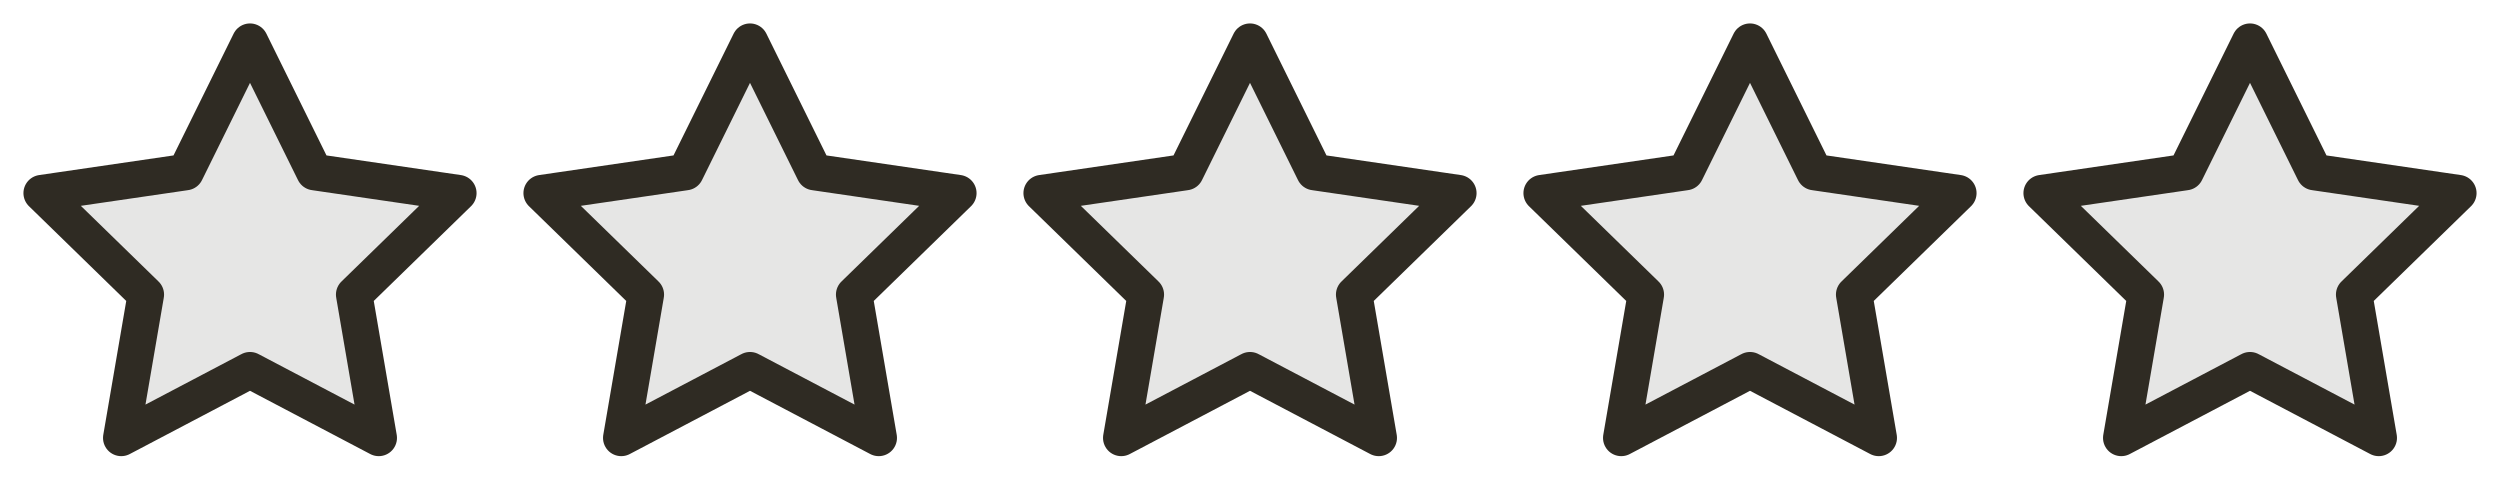
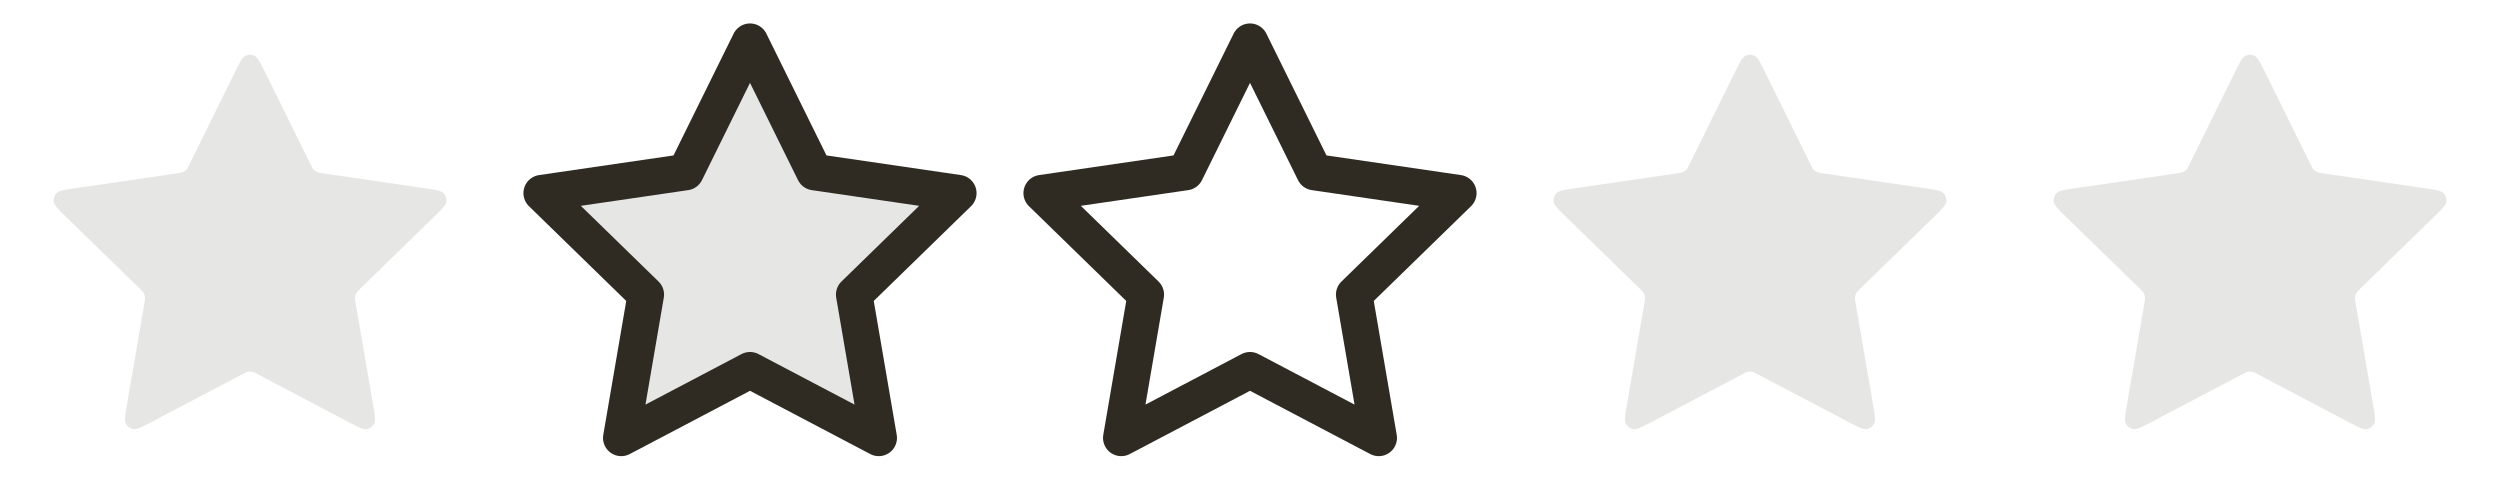
<svg xmlns="http://www.w3.org/2000/svg" width="120" height="24" viewBox="0 0 120 24" fill="none">
  <path opacity="0.12" d="M11.283 3.453C11.513 2.986 11.628 2.753 11.785 2.678C11.921 2.613 12.079 2.613 12.215 2.678C12.372 2.753 12.487 2.986 12.717 3.453L14.904 7.883C14.972 8.021 15.006 8.09 15.056 8.144C15.1 8.191 15.153 8.229 15.211 8.257C15.278 8.287 15.354 8.299 15.506 8.321L20.397 9.036C20.912 9.111 21.17 9.149 21.289 9.274C21.392 9.384 21.441 9.534 21.422 9.684C21.399 9.856 21.212 10.037 20.84 10.4L17.301 13.846C17.191 13.954 17.136 14.008 17.1 14.072C17.069 14.128 17.049 14.19 17.041 14.255C17.032 14.327 17.045 14.403 17.071 14.555L17.906 19.422C17.994 19.936 18.038 20.192 17.955 20.345C17.883 20.477 17.755 20.57 17.607 20.598C17.437 20.629 17.206 20.508 16.745 20.265L12.372 17.966C12.236 17.894 12.168 17.858 12.096 17.844C12.033 17.832 11.967 17.832 11.904 17.844C11.832 17.858 11.764 17.894 11.628 17.966L7.255 20.265C6.794 20.508 6.563 20.629 6.393 20.598C6.245 20.57 6.117 20.477 6.045 20.345C5.962 20.192 6.006 19.936 6.094 19.422L6.929 14.555C6.955 14.403 6.968 14.327 6.959 14.255C6.951 14.19 6.931 14.128 6.9 14.072C6.864 14.008 6.809 13.954 6.699 13.846L3.161 10.4C2.788 10.037 2.601 9.856 2.579 9.684C2.559 9.534 2.608 9.384 2.711 9.274C2.83 9.149 3.088 9.111 3.603 9.036L8.494 8.321C8.646 8.299 8.722 8.287 8.789 8.257C8.847 8.229 8.9 8.191 8.944 8.144C8.994 8.09 9.028 8.021 9.096 7.883L11.283 3.453Z" fill="#2F2B23" />
-   <path d="M12 2L15.09 8.26L22 9.27L17 14.14L18.18 21.02L12 17.77L5.82 21.02L7 14.14L2 9.27L8.91 8.26L12 2Z" stroke="#2F2B23" stroke-width="1.75" stroke-linecap="square" stroke-linejoin="round" />
  <path opacity="0.12" d="M35.283 3.453C35.513 2.986 35.628 2.753 35.785 2.678C35.921 2.613 36.079 2.613 36.215 2.678C36.372 2.753 36.487 2.986 36.717 3.453L38.904 7.883C38.972 8.021 39.006 8.09 39.056 8.144C39.1 8.191 39.153 8.229 39.211 8.257C39.278 8.287 39.354 8.299 39.506 8.321L44.397 9.036C44.912 9.111 45.17 9.149 45.289 9.274C45.392 9.384 45.441 9.534 45.422 9.684C45.399 9.856 45.212 10.037 44.84 10.4L41.301 13.846C41.191 13.954 41.136 14.008 41.1 14.072C41.069 14.128 41.049 14.19 41.041 14.255C41.032 14.327 41.045 14.403 41.071 14.555L41.906 19.422C41.994 19.936 42.038 20.192 41.955 20.345C41.883 20.477 41.755 20.57 41.607 20.598C41.437 20.629 41.206 20.508 40.745 20.265L36.372 17.966C36.236 17.894 36.168 17.858 36.096 17.844C36.033 17.832 35.967 17.832 35.904 17.844C35.832 17.858 35.764 17.894 35.628 17.966L31.255 20.265C30.794 20.508 30.563 20.629 30.393 20.598C30.245 20.57 30.117 20.477 30.045 20.345C29.962 20.192 30.006 19.936 30.094 19.422L30.929 14.555C30.955 14.403 30.968 14.327 30.959 14.255C30.951 14.19 30.931 14.128 30.9 14.072C30.864 14.008 30.809 13.954 30.699 13.846L27.161 10.4C26.788 10.037 26.601 9.856 26.578 9.684C26.559 9.534 26.608 9.384 26.711 9.274C26.83 9.149 27.088 9.111 27.603 9.036L32.494 8.321C32.646 8.299 32.722 8.287 32.789 8.257C32.847 8.229 32.9 8.191 32.944 8.144C32.994 8.09 33.028 8.021 33.096 7.883L35.283 3.453Z" fill="#2F2B23" />
  <path d="M36 2L39.09 8.26L46 9.27L41 14.14L42.18 21.02L36 17.77L29.82 21.02L31 14.14L26 9.27L32.91 8.26L36 2Z" stroke="#2F2B23" stroke-width="1.75" stroke-linecap="square" stroke-linejoin="round" />
-   <path opacity="0.12" d="M59.283 3.453C59.513 2.986 59.628 2.753 59.785 2.678C59.921 2.613 60.079 2.613 60.215 2.678C60.372 2.753 60.487 2.986 60.717 3.453L62.904 7.883C62.972 8.021 63.006 8.09 63.056 8.144C63.1 8.191 63.153 8.229 63.211 8.257C63.278 8.287 63.354 8.299 63.506 8.321L68.397 9.036C68.912 9.111 69.17 9.149 69.289 9.274C69.392 9.384 69.441 9.534 69.421 9.684C69.399 9.856 69.212 10.037 68.84 10.4L65.301 13.846C65.191 13.954 65.136 14.008 65.1 14.072C65.069 14.128 65.049 14.19 65.041 14.255C65.032 14.327 65.045 14.403 65.071 14.555L65.906 19.422C65.994 19.936 66.038 20.192 65.955 20.345C65.883 20.477 65.755 20.57 65.607 20.598C65.437 20.629 65.206 20.508 64.745 20.265L60.372 17.966C60.236 17.894 60.168 17.858 60.096 17.844C60.033 17.832 59.967 17.832 59.904 17.844C59.832 17.858 59.764 17.894 59.628 17.966L55.255 20.265C54.794 20.508 54.563 20.629 54.393 20.598C54.245 20.57 54.117 20.477 54.045 20.345C53.962 20.192 54.006 19.936 54.094 19.422L54.929 14.555C54.955 14.403 54.968 14.327 54.959 14.255C54.951 14.19 54.931 14.128 54.9 14.072C54.864 14.008 54.809 13.954 54.699 13.846L51.161 10.4C50.788 10.037 50.601 9.856 50.578 9.684C50.559 9.534 50.608 9.384 50.711 9.274C50.83 9.149 51.088 9.111 51.603 9.036L56.494 8.321C56.646 8.299 56.722 8.287 56.789 8.257C56.847 8.229 56.9 8.191 56.944 8.144C56.994 8.09 57.028 8.021 57.096 7.883L59.283 3.453Z" fill="#2F2B23" />
  <path d="M60 2L63.09 8.26L70 9.27L65 14.14L66.18 21.02L60 17.77L53.82 21.02L55 14.14L50 9.27L56.91 8.26L60 2Z" stroke="#2F2B23" stroke-width="1.75" stroke-linecap="square" stroke-linejoin="round" />
  <path opacity="0.12" d="M83.283 3.453C83.513 2.986 83.628 2.753 83.785 2.678C83.921 2.613 84.079 2.613 84.215 2.678C84.372 2.753 84.487 2.986 84.717 3.453L86.904 7.883C86.972 8.021 87.006 8.09 87.056 8.144C87.1 8.191 87.153 8.229 87.211 8.257C87.278 8.287 87.354 8.299 87.506 8.321L92.397 9.036C92.912 9.111 93.17 9.149 93.289 9.274C93.392 9.384 93.441 9.534 93.421 9.684C93.399 9.856 93.212 10.037 92.84 10.4L89.301 13.846C89.191 13.954 89.136 14.008 89.1 14.072C89.069 14.128 89.049 14.19 89.041 14.255C89.032 14.327 89.045 14.403 89.071 14.555L89.906 19.422C89.994 19.936 90.038 20.192 89.955 20.345C89.883 20.477 89.755 20.57 89.607 20.598C89.437 20.629 89.206 20.508 88.745 20.265L84.372 17.966C84.236 17.894 84.168 17.858 84.096 17.844C84.033 17.832 83.967 17.832 83.904 17.844C83.832 17.858 83.764 17.894 83.628 17.966L79.255 20.265C78.794 20.508 78.563 20.629 78.393 20.598C78.245 20.57 78.117 20.477 78.045 20.345C77.962 20.192 78.006 19.936 78.094 19.422L78.929 14.555C78.955 14.403 78.968 14.327 78.959 14.255C78.951 14.19 78.931 14.128 78.9 14.072C78.864 14.008 78.809 13.954 78.699 13.846L75.161 10.4C74.788 10.037 74.601 9.856 74.579 9.684C74.559 9.534 74.608 9.384 74.711 9.274C74.83 9.149 75.088 9.111 75.603 9.036L80.494 8.321C80.646 8.299 80.722 8.287 80.789 8.257C80.847 8.229 80.9 8.191 80.944 8.144C80.994 8.09 81.028 8.021 81.096 7.883L83.283 3.453Z" fill="#2F2B23" />
-   <path d="M84 2L87.09 8.26L94 9.27L89 14.14L90.18 21.02L84 17.77L77.82 21.02L79 14.14L74 9.27L80.91 8.26L84 2Z" stroke="#2F2B23" stroke-width="1.75" stroke-linecap="square" stroke-linejoin="round" />
  <path opacity="0.12" d="M107.283 3.453C107.513 2.986 107.628 2.753 107.785 2.678C107.921 2.613 108.079 2.613 108.215 2.678C108.372 2.753 108.487 2.986 108.717 3.453L110.904 7.883C110.972 8.021 111.006 8.09 111.056 8.144C111.1 8.191 111.153 8.229 111.211 8.257C111.278 8.287 111.354 8.299 111.506 8.321L116.397 9.036C116.912 9.111 117.17 9.149 117.289 9.274C117.392 9.384 117.441 9.534 117.422 9.684C117.399 9.856 117.212 10.037 116.839 10.4L113.301 13.846C113.191 13.954 113.136 14.008 113.1 14.072C113.069 14.128 113.049 14.19 113.041 14.255C113.032 14.327 113.045 14.403 113.071 14.555L113.906 19.422C113.994 19.936 114.038 20.192 113.955 20.345C113.883 20.477 113.755 20.57 113.607 20.598C113.437 20.629 113.206 20.508 112.745 20.265L108.372 17.966C108.236 17.894 108.168 17.858 108.096 17.844C108.033 17.832 107.967 17.832 107.904 17.844C107.832 17.858 107.764 17.894 107.628 17.966L103.255 20.265C102.794 20.508 102.563 20.629 102.393 20.598C102.245 20.57 102.117 20.477 102.045 20.345C101.962 20.192 102.006 19.936 102.094 19.422L102.929 14.555C102.955 14.403 102.968 14.327 102.959 14.255C102.951 14.19 102.931 14.128 102.9 14.072C102.864 14.008 102.809 13.954 102.699 13.846L99.161 10.4C98.788 10.037 98.601 9.856 98.579 9.684C98.559 9.534 98.608 9.384 98.711 9.274C98.83 9.149 99.088 9.111 99.603 9.036L104.494 8.321C104.646 8.299 104.722 8.287 104.789 8.257C104.847 8.229 104.9 8.191 104.944 8.144C104.994 8.09 105.028 8.021 105.096 7.883L107.283 3.453Z" fill="#2F2B23" />
-   <path d="M108 2L111.09 8.26L118 9.27L113 14.14L114.18 21.02L108 17.77L101.82 21.02L103 14.14L98 9.27L104.91 8.26L108 2Z" stroke="#2F2B23" stroke-width="1.75" stroke-linecap="square" stroke-linejoin="round" />
</svg>